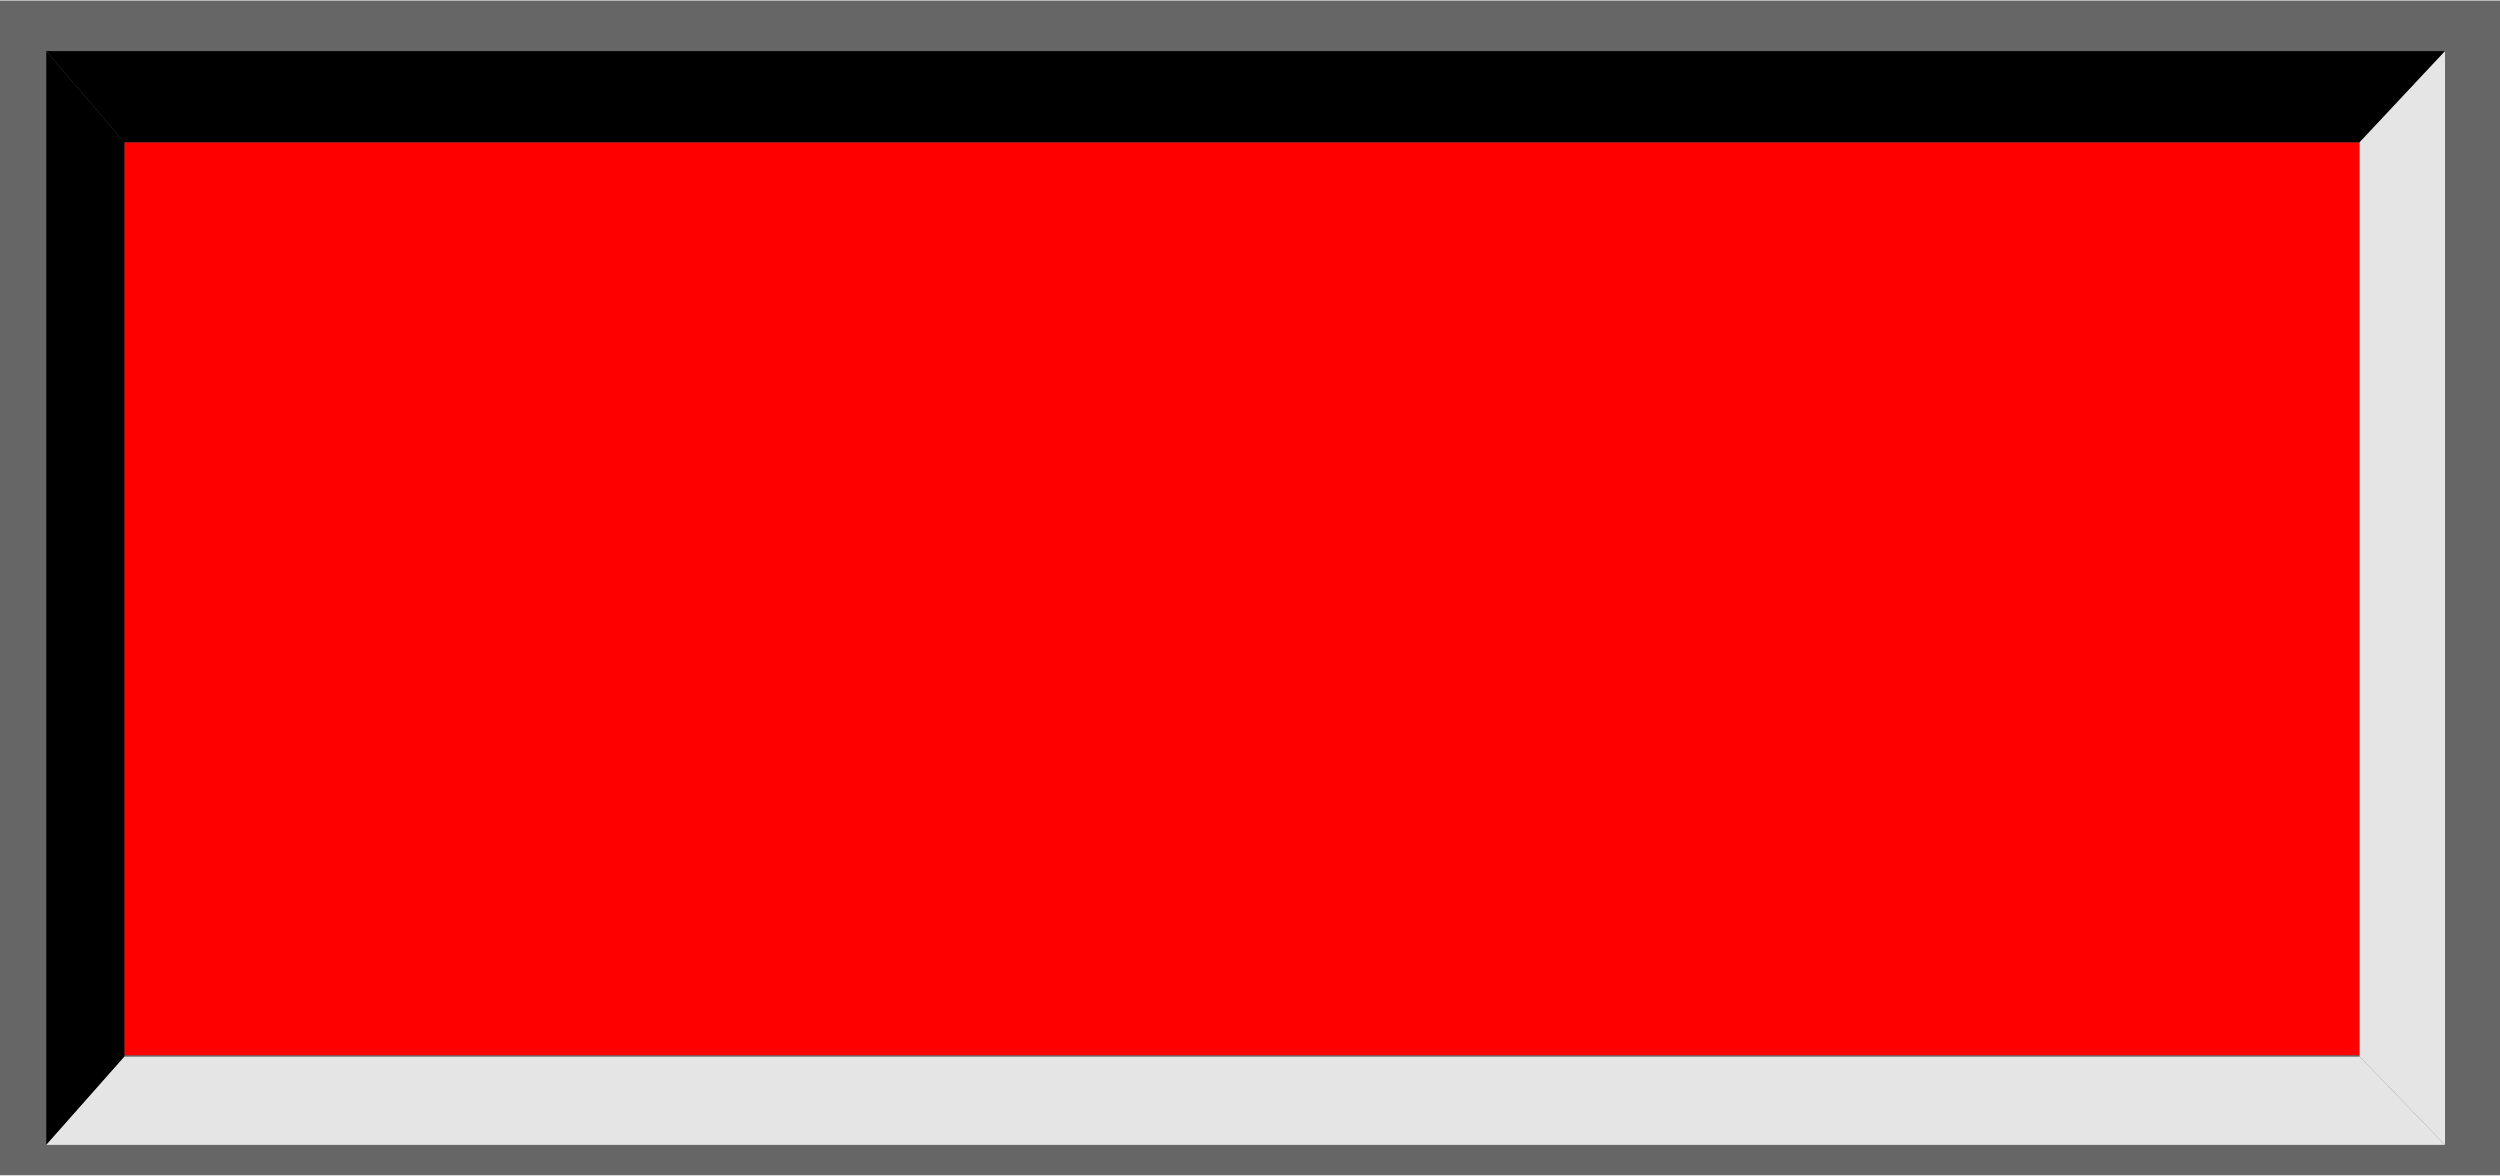
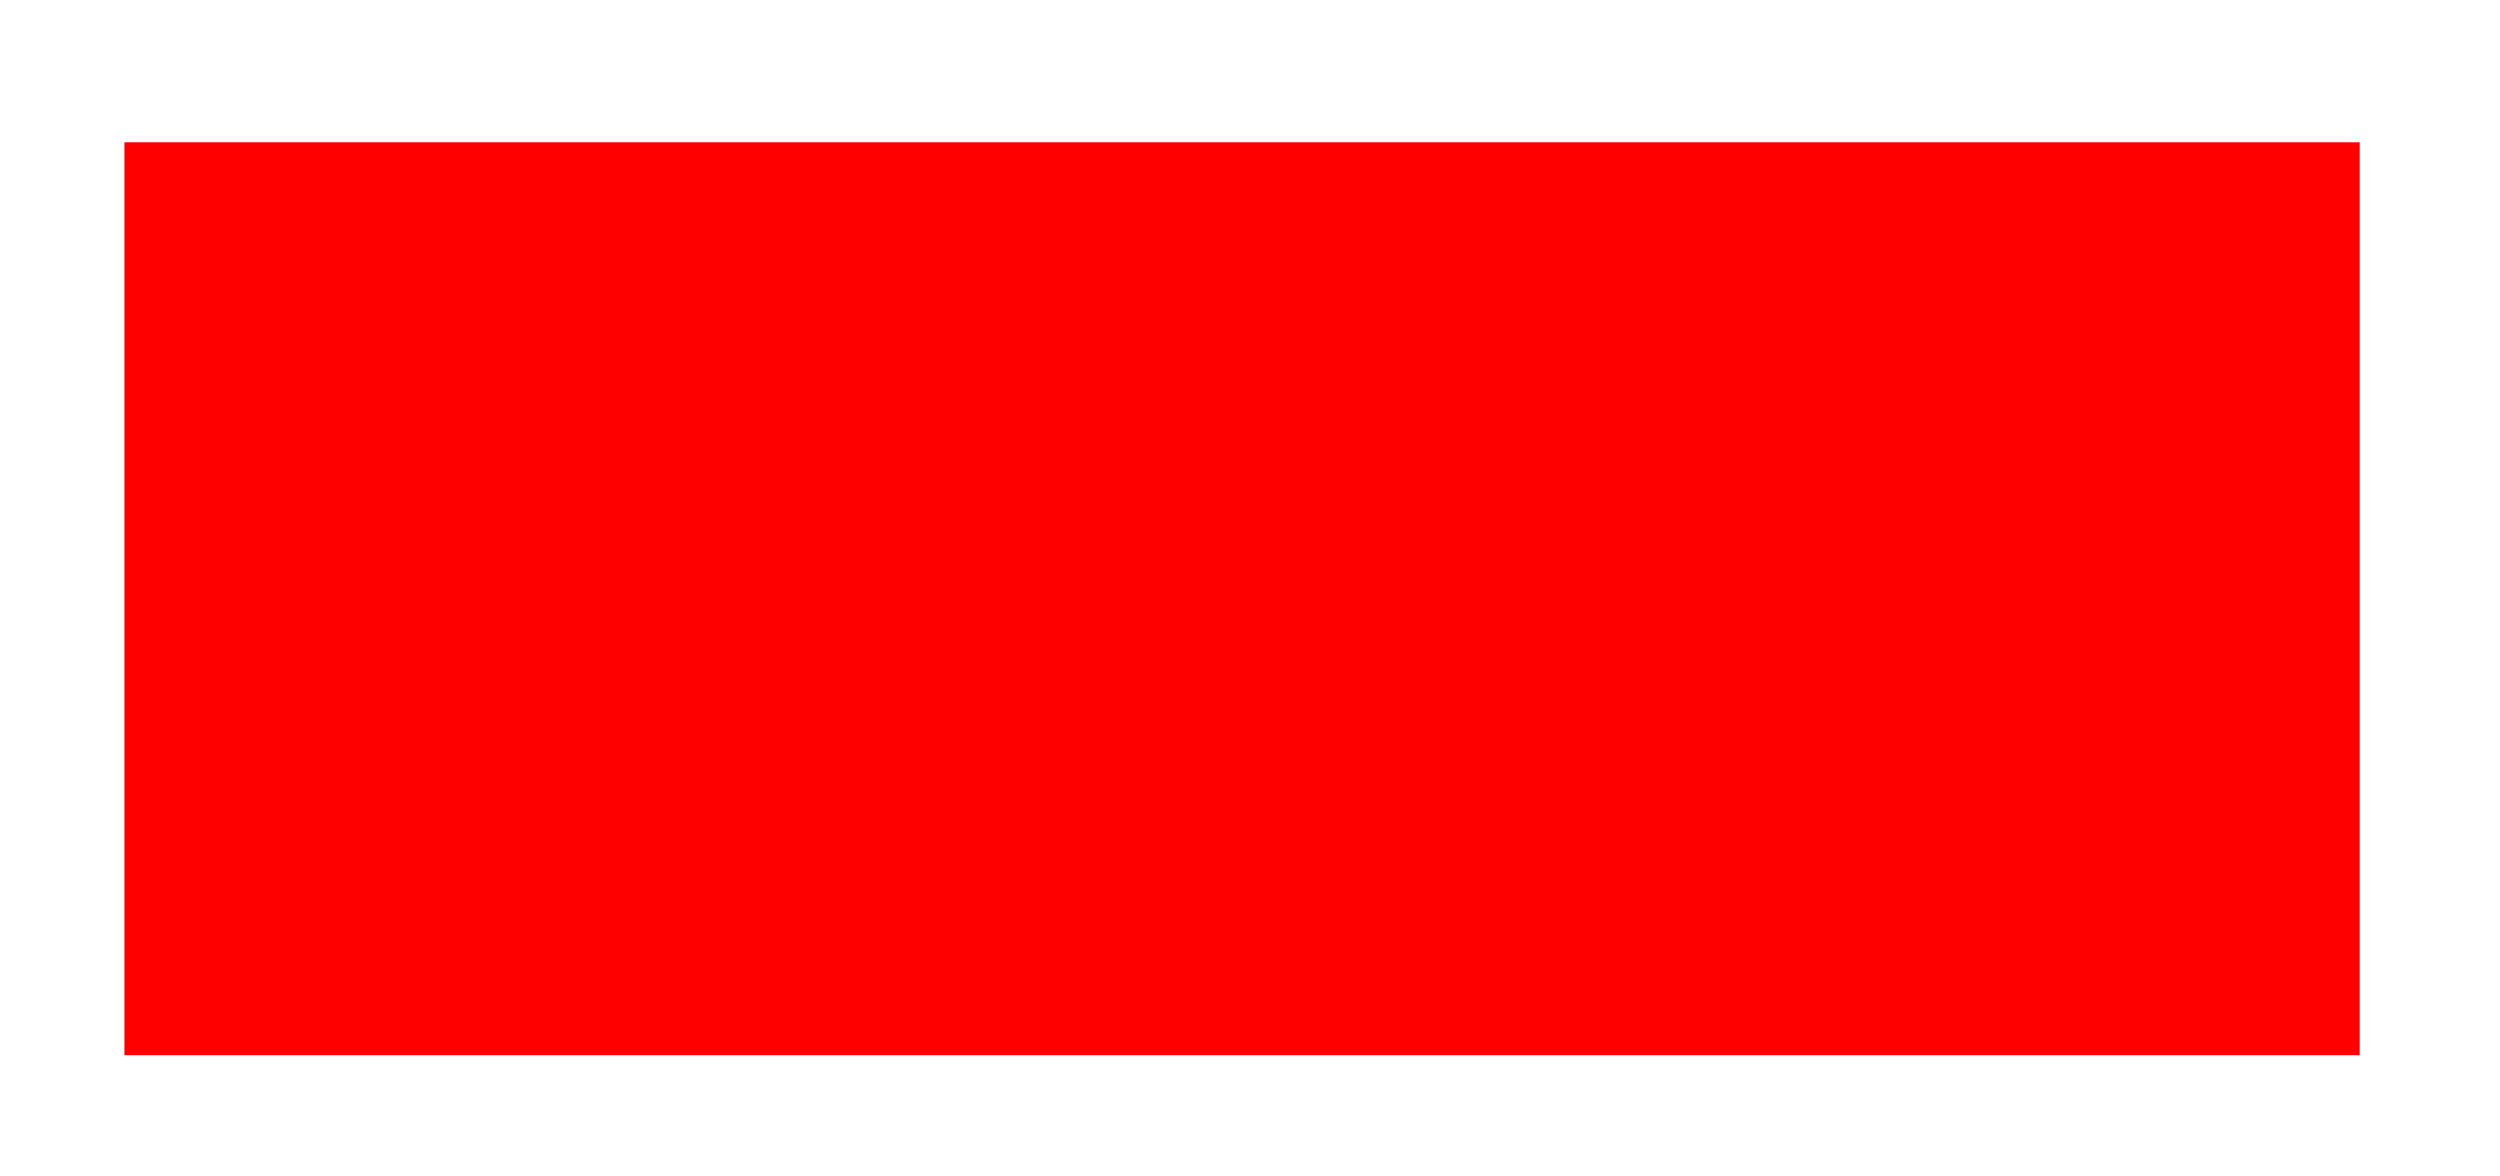
<svg xmlns="http://www.w3.org/2000/svg" xmlns:ns1="http://www.inkscape.org/namespaces/inkscape" xmlns:ns2="http://sodipodi.sourceforge.net/DTD/sodipodi-0.dtd" xml:space="preserve" width="21.205mm" height="9.973mm" style="shape-rendering:geometricPrecision; text-rendering:geometricPrecision; image-rendering:optimizeQuality; fill-rule:evenodd; clip-rule:evenodd" viewBox="0 0 1.728 0.812" id="svg2" version="1.1" ns1:version="0.48.3.1 r9886" ns2:docname="44.svg">
  <ns2:namedview pagecolor="#ffffff" bordercolor="#666666" borderopacity="1" objecttolerance="10" gridtolerance="10" guidetolerance="10" ns1:pageopacity="0" ns1:pageshadow="2" ns1:window-width="1440" ns1:window-height="844" id="namedview22" showgrid="false" ns1:zoom="11.552412" ns1:cx="40.799024" ns1:cy="18.5148" ns1:window-x="-4" ns1:window-y="-4" ns1:window-maximized="1" ns1:current-layer="svg2" />
  <defs id="defs4">
    <style type="text/css" id="style6">
   
    .fil2 {fill:black}
    .fil0 {fill:#666666}
    .fil3 {fill:#E5E5E5}
    .fil1 {fill:white}
   
  </style>
  </defs>
  <g id="shadow" ns1:label="#g3018">
-     <rect class="fil0" width="1.728" height="0.812" id="rect10" x="0" y="0" style="fill:#666666" />
-   </g>
+     </g>
  <g id="hlight" ns1:label="#g3011">
    <rect class="fil1" x="0.086" y="0.098" width="1.545" height="0.631" id="rect12" style="fill: rgb(255, 0, 0);" />
  </g>
  <g id="dark" ns1:label="#g3007">
-     <polygon class="fil2" points="0.032,0.035 0.032,0.791 0.086,0.73 0.086,0.098 " id="polygon14" style="fill:#000000" />
-     <polygon class="fil2" points="1.69,0.035 0.032,0.035 0.086,0.098 1.631,0.098 " id="polygon16" style="fill:#000000" />
-   </g>
+     </g>
  <g id="light" ns1:label="#g3014">
-     <polygon class="fil3" points="0.032,0.791 1.69,0.791 1.631,0.73 0.086,0.73 " id="polygon18" style="fill:#e5e5e5" />
-     <polygon class="fil3" points="1.69,0.791 1.69,0.035 1.631,0.098 1.631,0.73 " id="polygon20" style="fill:#e5e5e5" />
-   </g>
+     </g>
</svg>